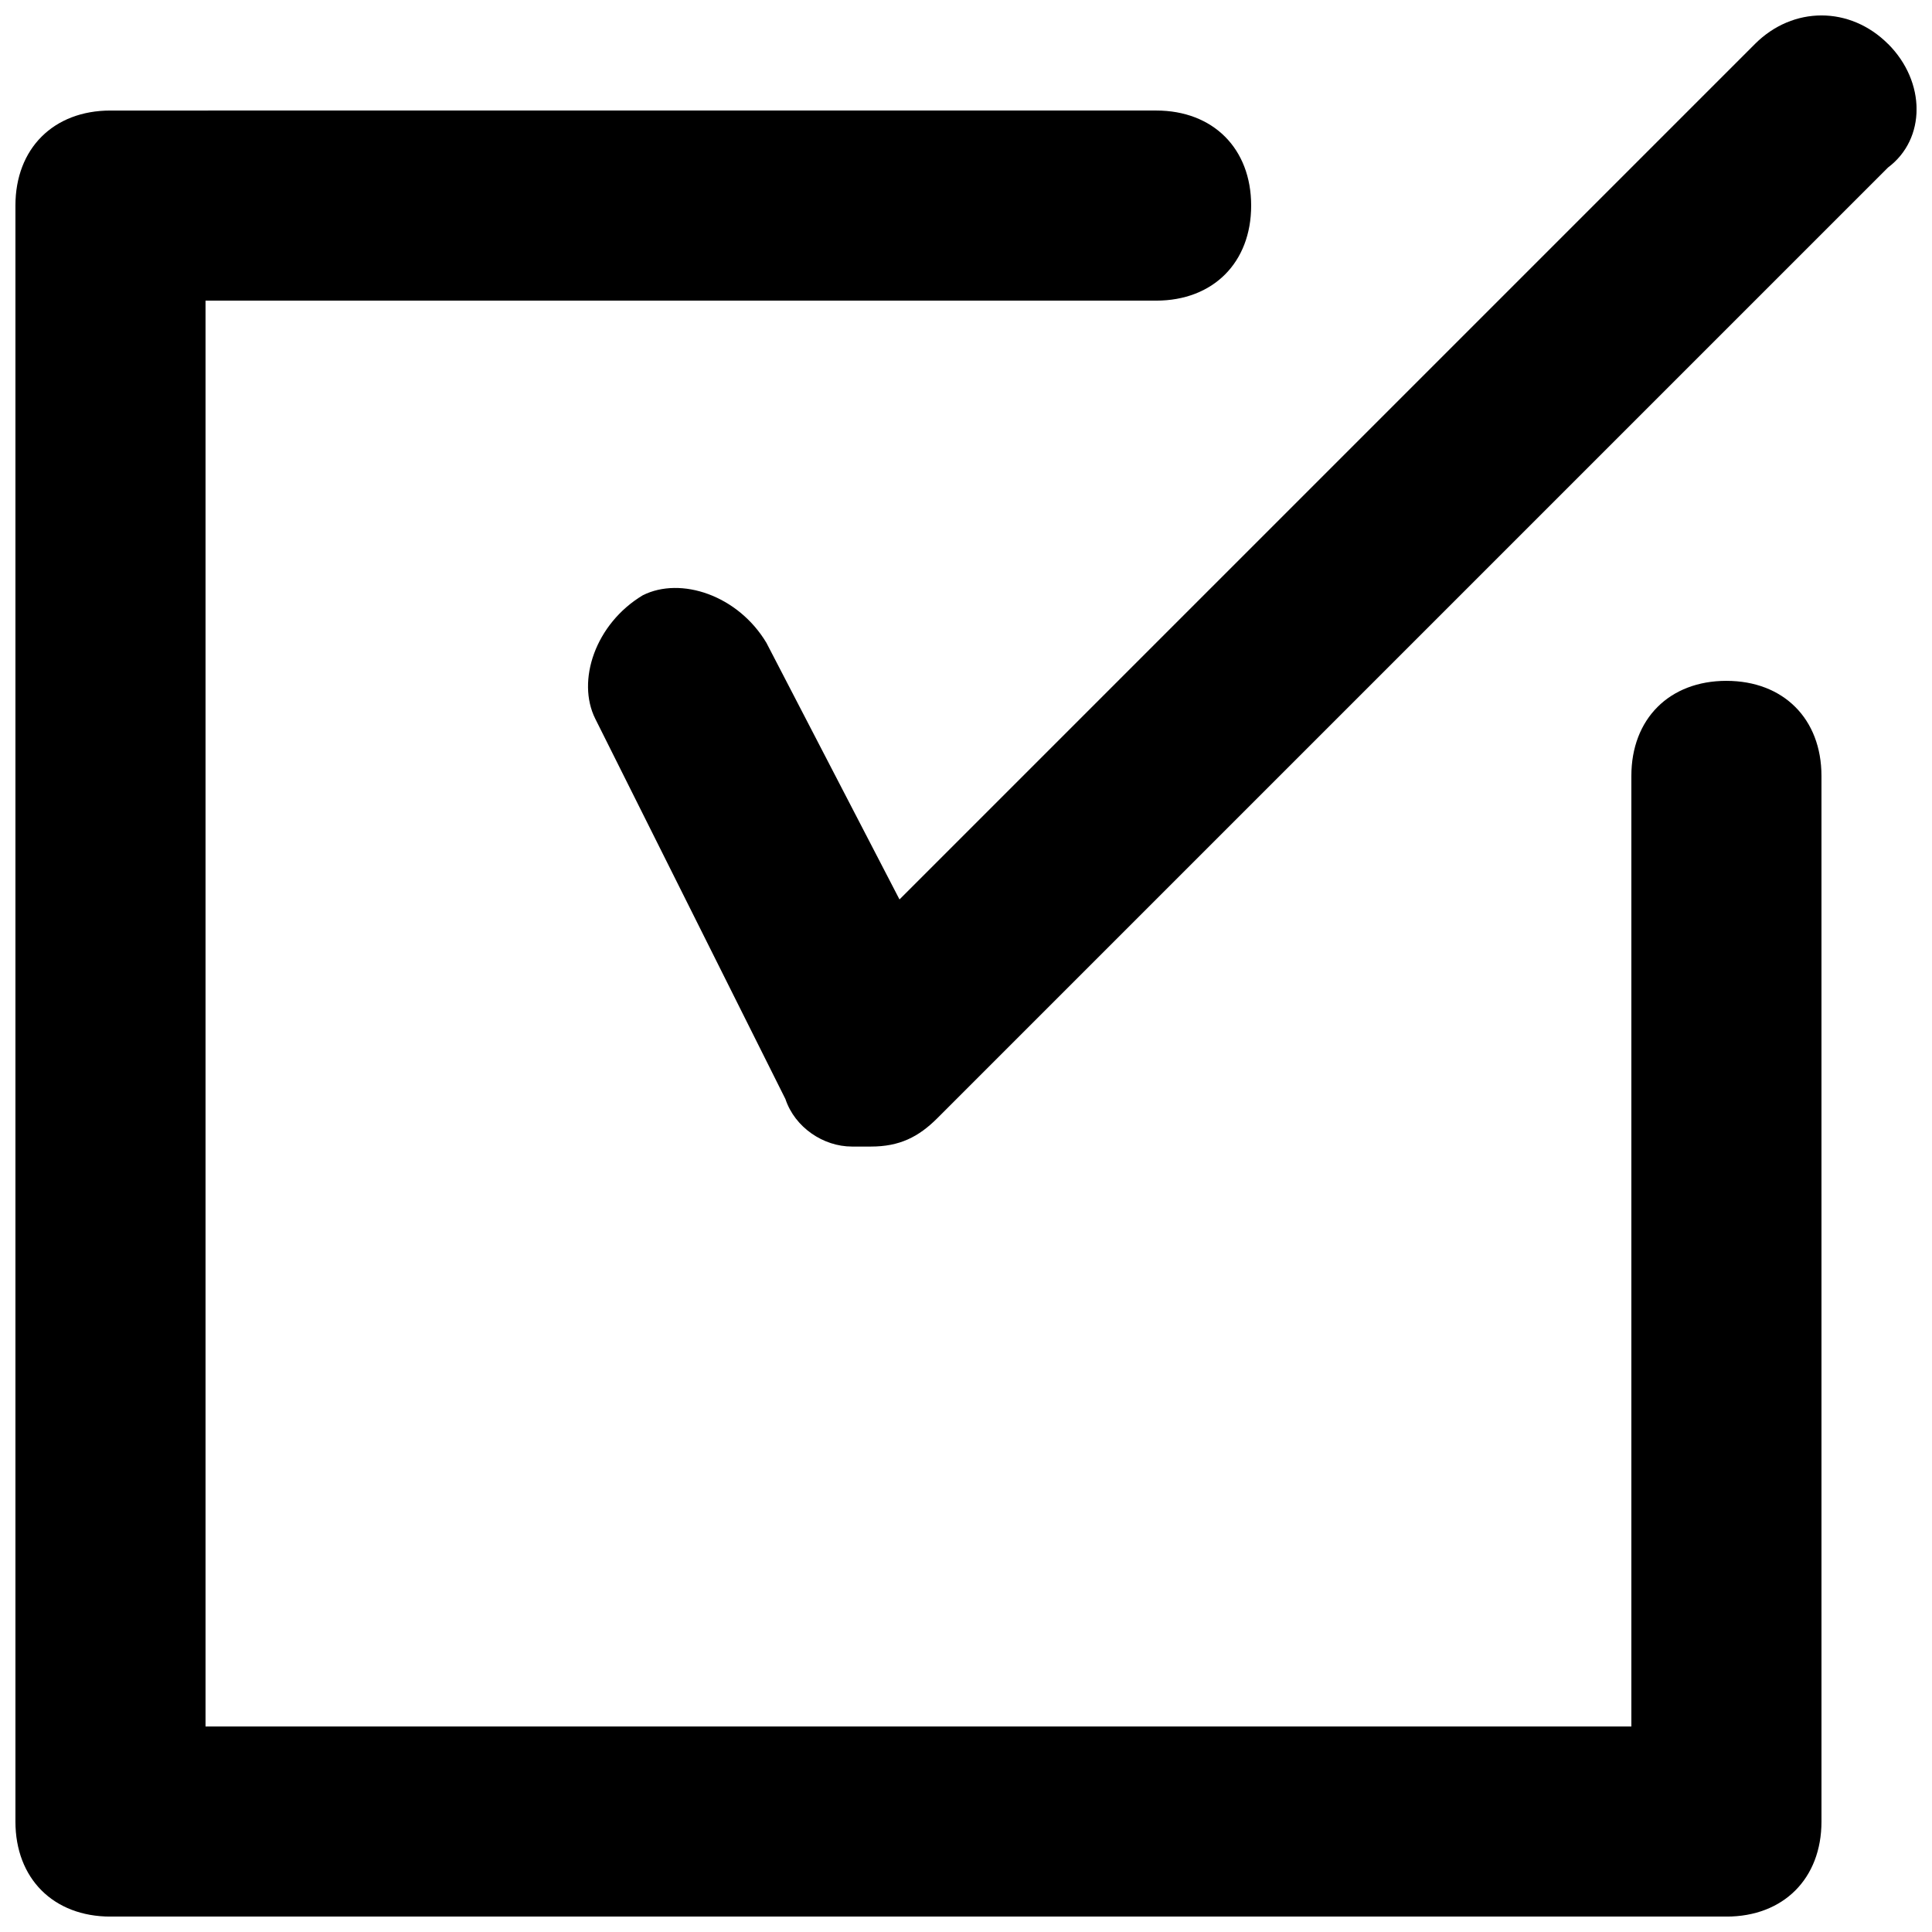
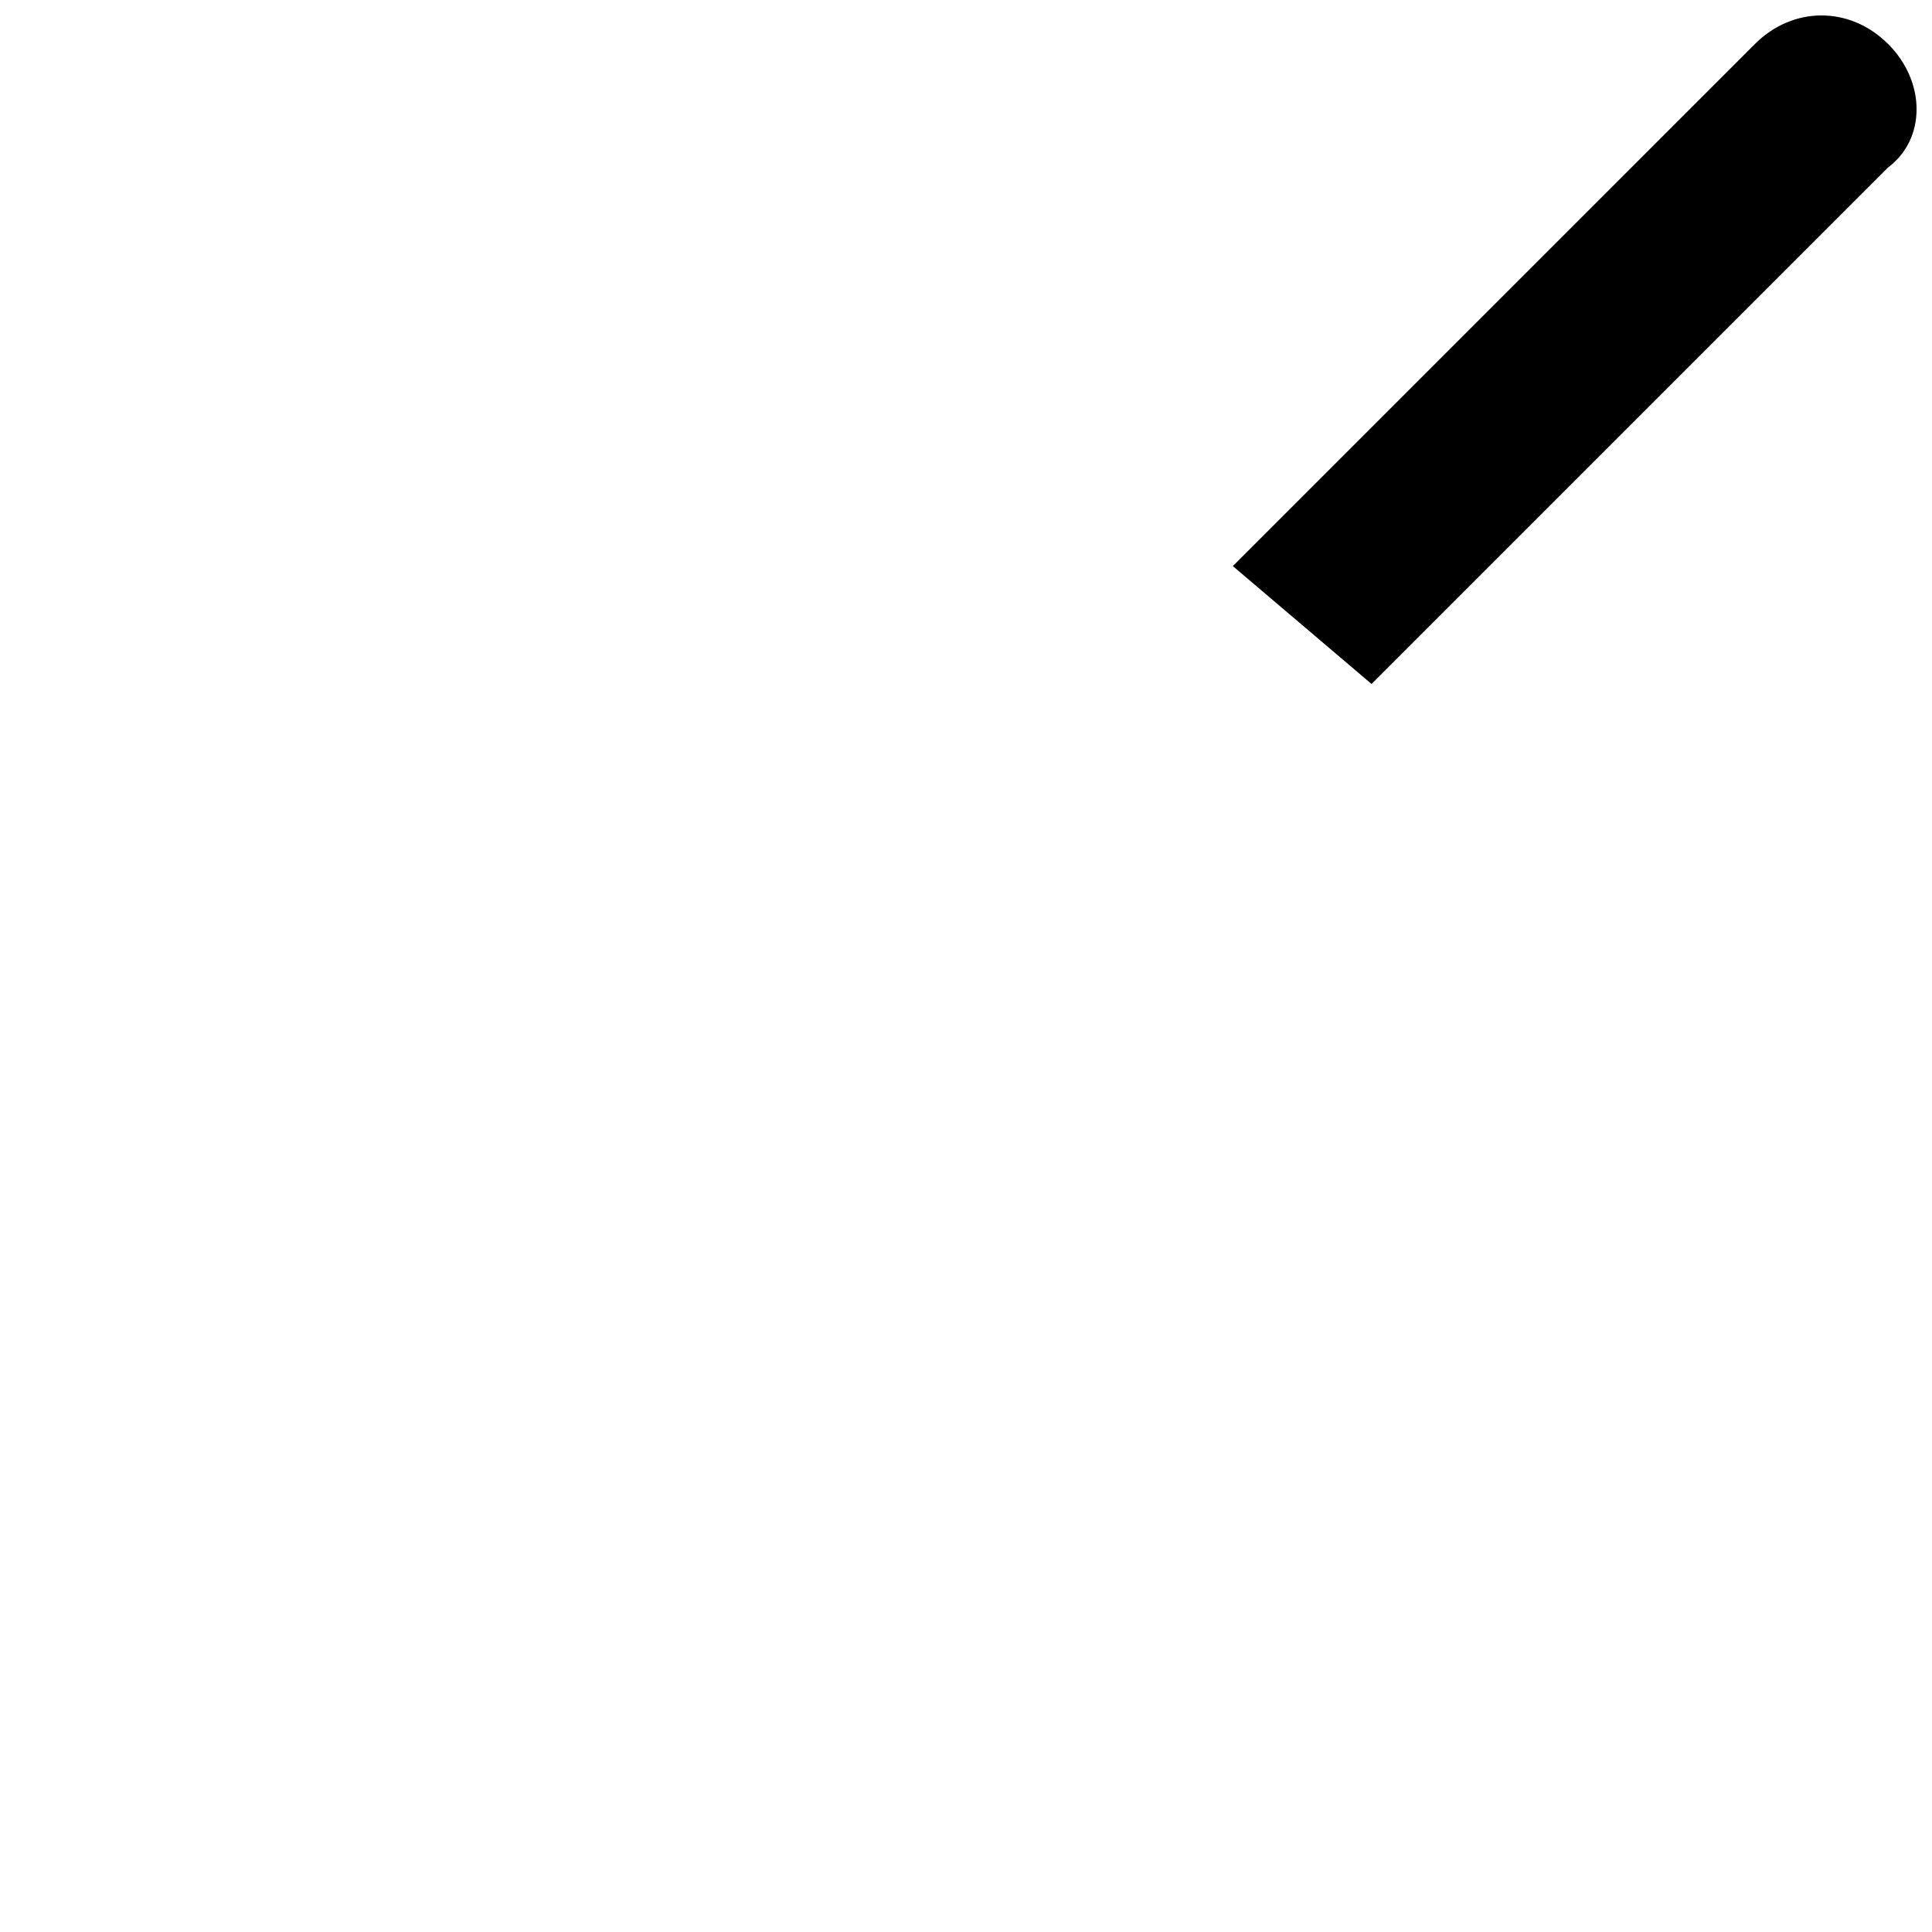
<svg xmlns="http://www.w3.org/2000/svg" width="800px" height="800px" version="1.1" viewBox="144 144 512 512">
  <defs>
    <clipPath id="b">
-       <path d="m299 148.09h352.9v299.91h-352.9z" />
+       <path d="m299 148.09h352.9v299.91z" />
    </clipPath>
    <clipPath id="a">
-       <path d="m148.09 173h478.91v478.9h-478.91z" />
-     </clipPath>
+       </clipPath>
  </defs>
  <g>
    <g clip-path="url(#b)">
      <path d="m644.35 155.65c-10.078-10.078-25.191-10.078-35.266 0l-226.71 226.71-35.27-68.016c-7.555-12.598-22.672-17.633-32.746-12.598-12.598 7.559-17.633 22.672-12.598 32.75l50.383 100.76c2.519 7.559 10.078 12.594 17.633 12.594h5.039c7.559 0 12.594-2.519 17.633-7.559l251.91-251.91c10.074-7.555 10.074-22.668 0-32.742z" />
    </g>
    <g clip-path="url(#a)">
      <path d="m601.52 324.43c-15.113 0-25.191 10.078-25.191 25.191v251.91h-377.86v-377.86h251.91c15.113 0 25.191-10.078 25.191-25.191 0-15.113-10.078-25.191-25.191-25.191l-277.1 0.004c-15.113 0-25.191 10.074-25.191 25.191v428.24c0 15.113 10.078 25.191 25.191 25.191h428.24c15.113 0 25.191-10.078 25.191-25.191l-0.004-277.1c0-15.113-10.074-25.191-25.188-25.191z" />
    </g>
  </g>
</svg>